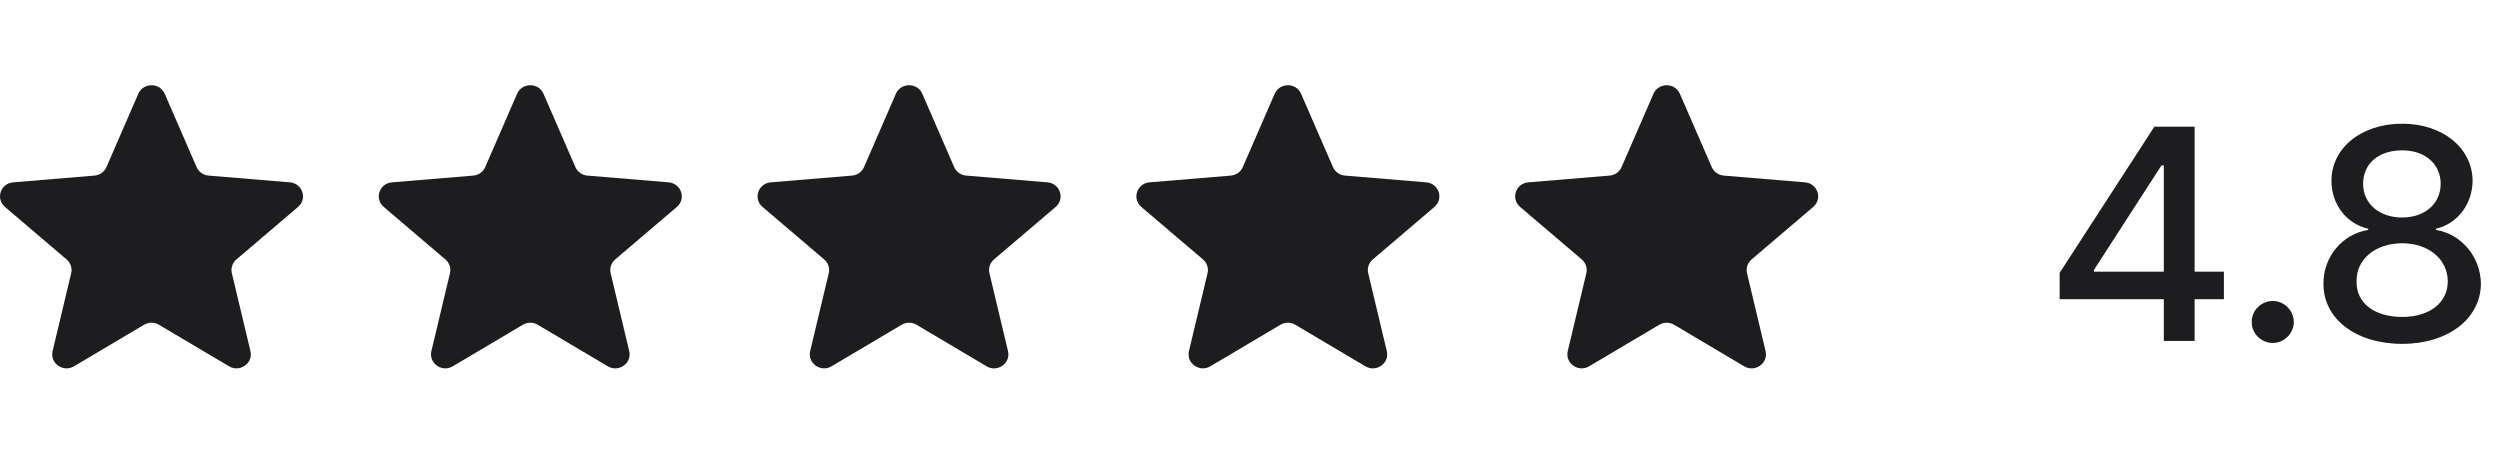
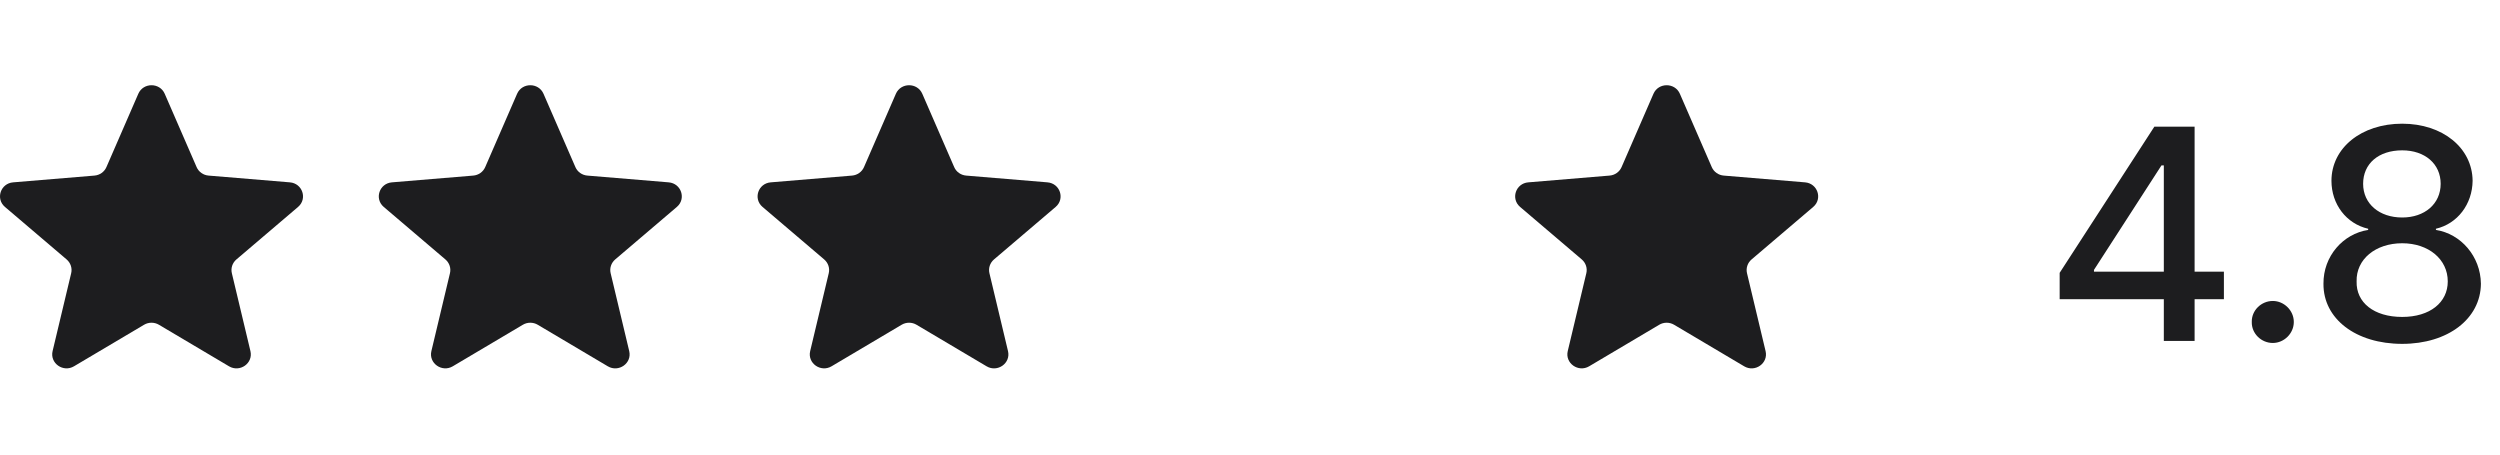
<svg xmlns="http://www.w3.org/2000/svg" width="132" height="24" viewBox="0 0 132 24" fill="none">
  <g clip-path="url(#clip0_277_1484)">
    <path d="M8.392 17.147C8.15 17.004 7.848 17.004 7.607 17.147L3.907 19.34C3.333 19.68 2.625 19.177 2.777 18.538L3.758 14.426C3.822 14.159 3.729 13.88 3.518 13.699L0.261 10.925C-0.243 10.495 0.028 9.683 0.694 9.628L4.986 9.271C5.266 9.248 5.509 9.076 5.619 8.823L7.303 4.951C7.565 4.35 8.435 4.35 8.697 4.951L10.381 8.823C10.491 9.076 10.734 9.248 11.014 9.271L15.306 9.628C15.972 9.683 16.243 10.495 15.739 10.925L12.482 13.699C12.271 13.88 12.178 14.159 12.242 14.426L13.223 18.539C13.376 19.178 12.667 19.681 12.093 19.341L8.392 17.147Z" fill="#1D1D1F" />
  </g>
  <g clip-path="url(#clip1_277_1484)">
    <path d="M28.392 17.147C28.151 17.004 27.848 17.004 27.607 17.147L23.907 19.34C23.334 19.68 22.625 19.177 22.777 18.538L23.758 14.426C23.822 14.159 23.729 13.88 23.518 13.699L20.261 10.925C19.757 10.495 20.028 9.683 20.694 9.628L24.986 9.271C25.266 9.248 25.509 9.076 25.619 8.823L27.303 4.951C27.565 4.35 28.435 4.35 28.697 4.951L30.381 8.823C30.491 9.076 30.734 9.248 31.014 9.271L35.306 9.628C35.972 9.683 36.243 10.495 35.739 10.925L32.482 13.699C32.271 13.88 32.178 14.159 32.242 14.426L33.223 18.539C33.376 19.178 32.667 19.681 32.093 19.341L28.392 17.147Z" fill="#1D1D1F" />
  </g>
  <g clip-path="url(#clip2_277_1484)">
    <path d="M48.392 17.147C48.151 17.004 47.848 17.004 47.607 17.147L43.907 19.34C43.334 19.68 42.625 19.177 42.777 18.538L43.758 14.426C43.822 14.159 43.729 13.88 43.518 13.699L40.261 10.925C39.757 10.495 40.028 9.683 40.694 9.628L44.986 9.271C45.266 9.248 45.509 9.076 45.619 8.823L47.303 4.951C47.565 4.35 48.435 4.35 48.697 4.951L50.381 8.823C50.491 9.076 50.734 9.248 51.014 9.271L55.306 9.628C55.972 9.683 56.243 10.495 55.739 10.925L52.482 13.699C52.271 13.88 52.178 14.159 52.242 14.426L53.223 18.539C53.376 19.178 52.667 19.681 52.093 19.341L48.392 17.147Z" fill="#1D1D1F" />
  </g>
  <g clip-path="url(#clip3_277_1484)">
    <path d="M68.392 17.147C68.15 17.004 67.848 17.004 67.607 17.147L63.907 19.34C63.334 19.68 62.625 19.177 62.777 18.538L63.758 14.426C63.822 14.159 63.729 13.88 63.518 13.699L60.261 10.925C59.757 10.495 60.028 9.683 60.694 9.628L64.986 9.271C65.266 9.248 65.509 9.076 65.619 8.823L67.303 4.951C67.565 4.35 68.435 4.35 68.697 4.951L70.381 8.823C70.491 9.076 70.734 9.248 71.014 9.271L75.306 9.628C75.972 9.683 76.243 10.495 75.739 10.925L72.482 13.699C72.271 13.88 72.178 14.159 72.242 14.426L73.223 18.539C73.376 19.178 72.667 19.681 72.093 19.341L68.392 17.147Z" fill="#1D1D1F" />
  </g>
  <g clip-path="url(#clip4_277_1484)">
    <path d="M88.392 17.147C88.15 17.004 87.848 17.004 87.607 17.147L83.907 19.34C83.334 19.68 82.625 19.177 82.777 18.538L83.758 14.426C83.822 14.159 83.729 13.88 83.518 13.699L80.261 10.925C79.757 10.495 80.028 9.683 80.694 9.628L84.986 9.271C85.266 9.248 85.509 9.076 85.619 8.823L87.303 4.951C87.565 4.35 88.435 4.35 88.697 4.951L90.381 8.823C90.491 9.076 90.734 9.248 91.014 9.271L95.306 9.628C95.972 9.683 96.243 10.495 95.739 10.925L92.482 13.699C92.271 13.88 92.178 14.159 92.242 14.426L93.223 18.539C93.376 19.178 92.667 19.681 92.093 19.341L88.392 17.147Z" fill="#1D1D1F" />
  </g>
  <path d="M108.75 15.797V14.406L113.75 6.688H115.875V14.344H117.422V15.797H115.875V18H114.25V15.797H108.75ZM110.562 14.344H114.25V8.734H114.125L110.562 14.25V14.344ZM120.004 18.109C119.394 18.109 118.879 17.609 118.894 17C118.879 16.391 119.394 15.891 120.004 15.891C120.597 15.891 121.113 16.391 121.113 17C121.113 17.609 120.597 18.109 120.004 18.109ZM126.836 18.156C124.382 18.156 122.664 16.828 122.679 14.984C122.664 13.531 123.711 12.344 125.039 12.141V12.078C123.882 11.812 123.101 10.781 123.101 9.547C123.101 7.812 124.679 6.531 126.836 6.531C128.976 6.531 130.539 7.812 130.554 9.547C130.539 10.781 129.757 11.812 128.617 12.078V12.141C129.929 12.344 130.976 13.531 130.992 14.984C130.976 16.828 129.257 18.156 126.836 18.156ZM126.836 16.734C128.304 16.734 129.242 15.969 129.242 14.859C129.242 13.688 128.226 12.844 126.836 12.844C125.429 12.844 124.398 13.688 124.429 14.859C124.398 15.969 125.336 16.734 126.836 16.734ZM126.836 11.484C128.023 11.484 128.867 10.766 128.867 9.703C128.867 8.656 128.039 7.938 126.836 7.938C125.586 7.938 124.773 8.641 124.773 9.703C124.773 10.766 125.632 11.484 126.836 11.484Z" fill="#1D1D1F" />
  <defs>
    <clipPath id="clip0_277_1484">
      <rect width="16" height="15" fill="white" transform="translate(0 4.5)" />
    </clipPath>
    <clipPath id="clip1_277_1484">
      <rect width="16" height="15" fill="white" transform="translate(20 4.5)" />
    </clipPath>
    <clipPath id="clip2_277_1484">
      <rect width="16" height="15" fill="white" transform="translate(40 4.5)" />
    </clipPath>
    <clipPath id="clip3_277_1484">
-       <rect width="16" height="15" fill="white" transform="translate(60 4.5)" />
-     </clipPath>
+       </clipPath>
    <clipPath id="clip4_277_1484">
      <rect width="16" height="15" fill="white" transform="translate(80 4.5)" />
    </clipPath>
  </defs>
</svg>